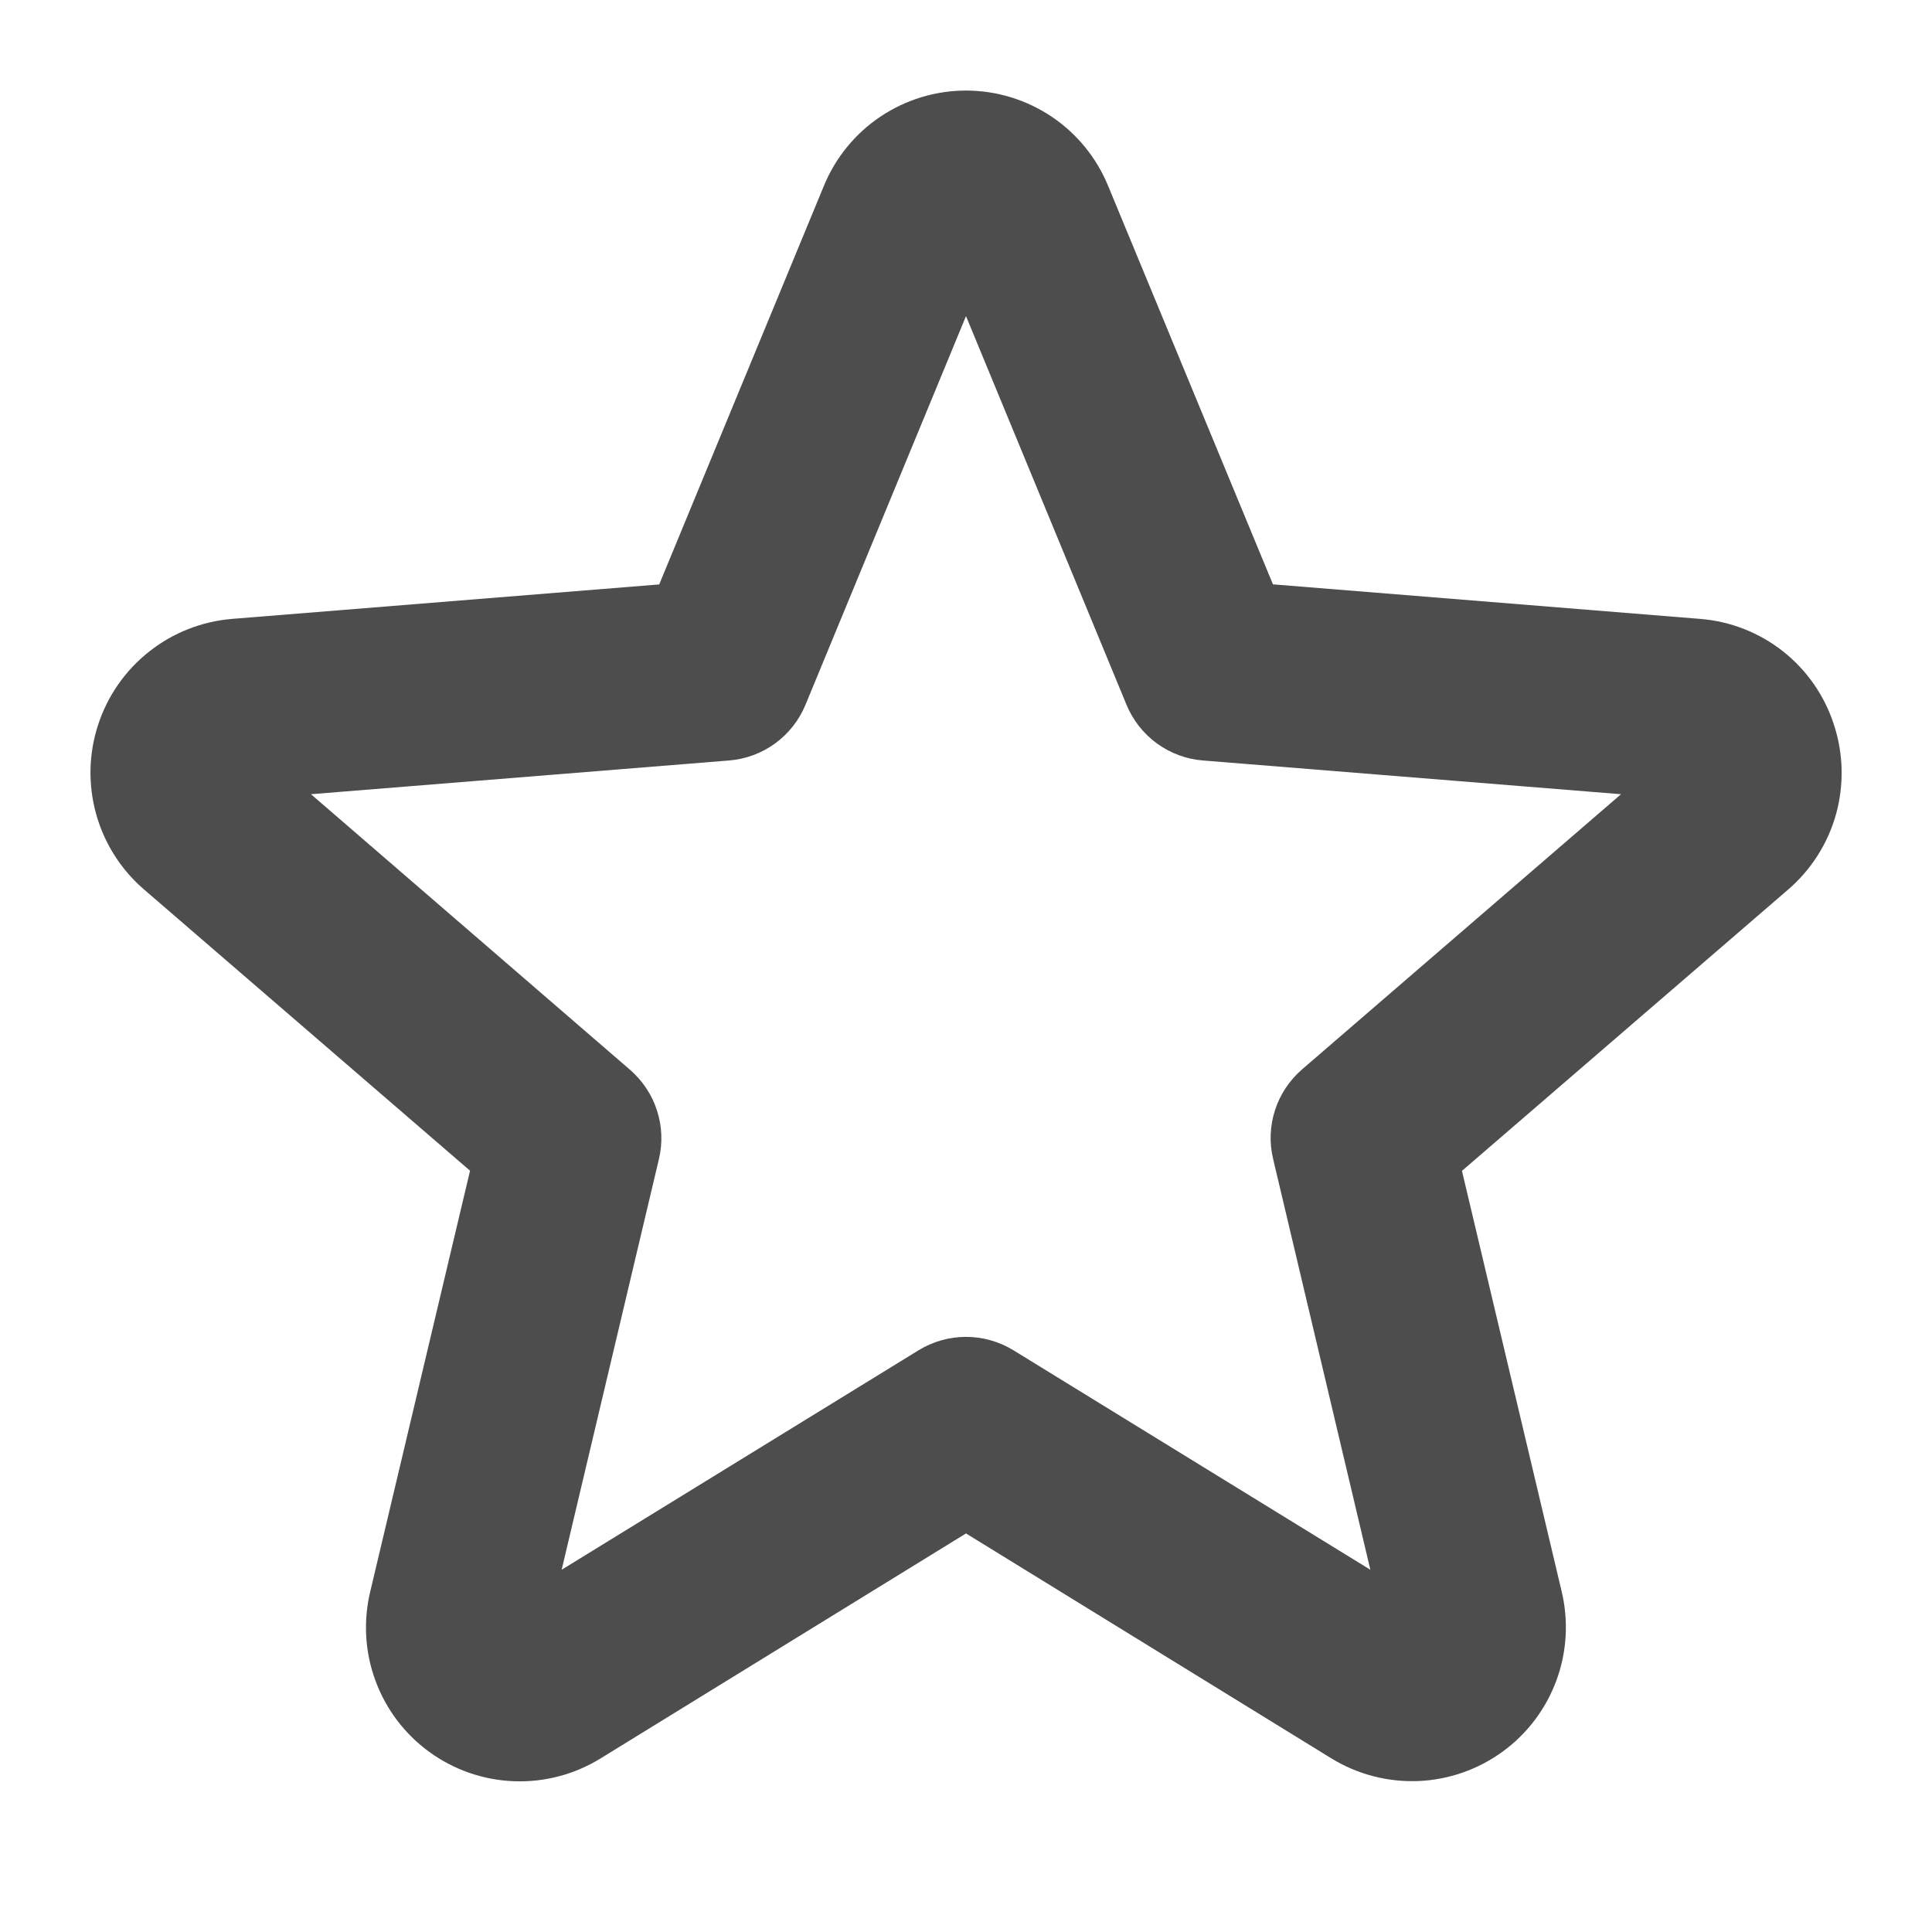
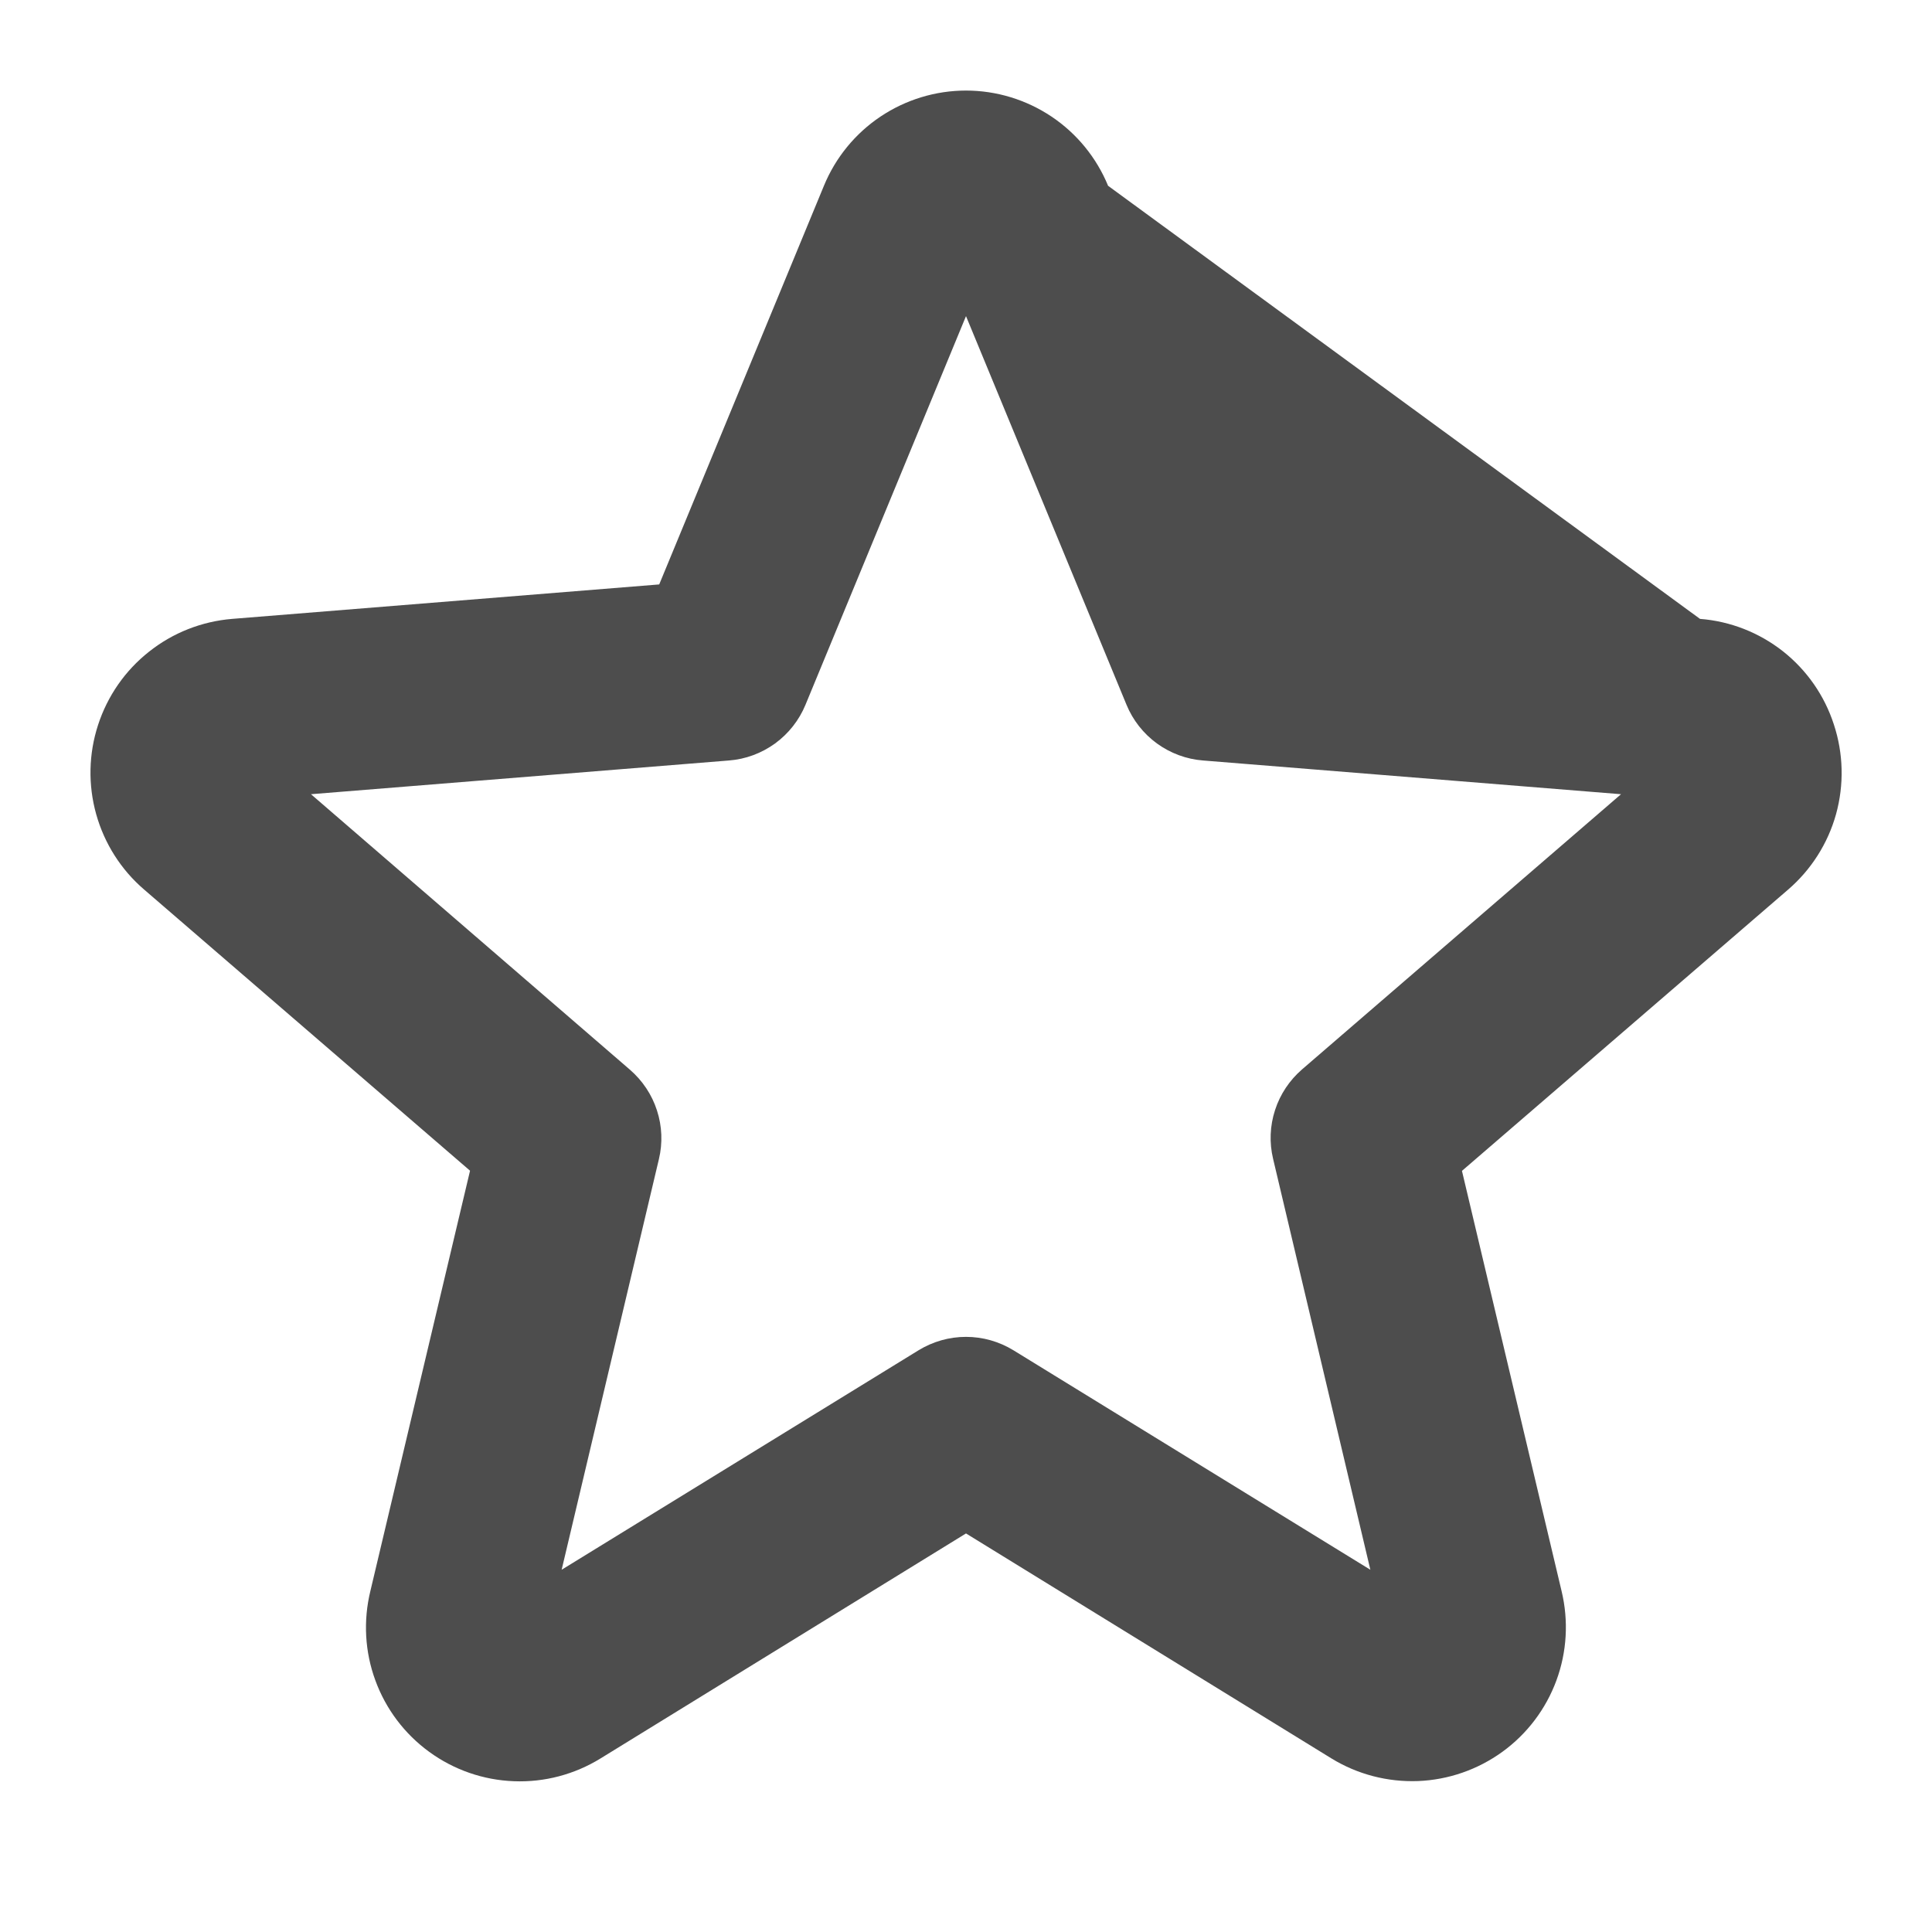
<svg xmlns="http://www.w3.org/2000/svg" width="24" height="24" viewBox="0 0 24 24" fill="none">
-   <path d="M22.781 9C22.665 8.641 22.445 8.325 22.149 8.091C21.853 7.858 21.494 7.717 21.118 7.688L15.813 7.259L13.765 2.308C13.621 1.958 13.377 1.659 13.062 1.448C12.748 1.238 12.378 1.125 12 1.125C11.622 1.125 11.252 1.238 10.938 1.448C10.623 1.659 10.379 1.958 10.235 2.308L8.189 7.26L2.884 7.688C2.507 7.719 2.148 7.86 1.852 8.095C1.555 8.329 1.335 8.646 1.218 9.006C1.101 9.365 1.093 9.751 1.195 10.115C1.297 10.479 1.504 10.805 1.791 11.051L5.839 14.543L4.601 19.764C4.511 20.133 4.532 20.519 4.663 20.875C4.793 21.231 5.026 21.54 5.333 21.763C5.639 21.986 6.005 22.113 6.384 22.127C6.763 22.142 7.137 22.043 7.46 21.844L12 19.049L16.54 21.844C16.863 22.042 17.237 22.139 17.615 22.125C17.993 22.11 18.358 21.983 18.664 21.761C18.97 21.539 19.203 21.231 19.334 20.876C19.465 20.521 19.487 20.135 19.399 19.767L18.161 14.545L22.209 11.054C22.497 10.807 22.706 10.48 22.808 10.114C22.909 9.748 22.9 9.361 22.781 9ZM16.175 13.284C16.019 13.419 15.902 13.594 15.839 13.79C15.775 13.986 15.767 14.196 15.815 14.396L17.023 19.5L12.59 16.774C12.412 16.665 12.208 16.607 12 16.607C11.792 16.607 11.588 16.665 11.41 16.774L6.977 19.5L8.185 14.4C8.233 14.2 8.225 13.99 8.161 13.794C8.098 13.598 7.981 13.423 7.825 13.288L3.863 9.866L9.056 9.447C9.263 9.431 9.461 9.357 9.629 9.235C9.796 9.113 9.927 8.947 10.006 8.755L12 3.927L13.994 8.755C14.073 8.947 14.204 9.113 14.371 9.235C14.539 9.357 14.737 9.431 14.944 9.447L20.137 9.866L16.175 13.284Z" fill="#4d4d4d" />
+   <path d="M22.781 9C22.665 8.641 22.445 8.325 22.149 8.091C21.853 7.858 21.494 7.717 21.118 7.688L13.765 2.308C13.621 1.958 13.377 1.659 13.062 1.448C12.748 1.238 12.378 1.125 12 1.125C11.622 1.125 11.252 1.238 10.938 1.448C10.623 1.659 10.379 1.958 10.235 2.308L8.189 7.26L2.884 7.688C2.507 7.719 2.148 7.86 1.852 8.095C1.555 8.329 1.335 8.646 1.218 9.006C1.101 9.365 1.093 9.751 1.195 10.115C1.297 10.479 1.504 10.805 1.791 11.051L5.839 14.543L4.601 19.764C4.511 20.133 4.532 20.519 4.663 20.875C4.793 21.231 5.026 21.54 5.333 21.763C5.639 21.986 6.005 22.113 6.384 22.127C6.763 22.142 7.137 22.043 7.46 21.844L12 19.049L16.54 21.844C16.863 22.042 17.237 22.139 17.615 22.125C17.993 22.11 18.358 21.983 18.664 21.761C18.97 21.539 19.203 21.231 19.334 20.876C19.465 20.521 19.487 20.135 19.399 19.767L18.161 14.545L22.209 11.054C22.497 10.807 22.706 10.48 22.808 10.114C22.909 9.748 22.9 9.361 22.781 9ZM16.175 13.284C16.019 13.419 15.902 13.594 15.839 13.79C15.775 13.986 15.767 14.196 15.815 14.396L17.023 19.5L12.59 16.774C12.412 16.665 12.208 16.607 12 16.607C11.792 16.607 11.588 16.665 11.41 16.774L6.977 19.5L8.185 14.4C8.233 14.2 8.225 13.99 8.161 13.794C8.098 13.598 7.981 13.423 7.825 13.288L3.863 9.866L9.056 9.447C9.263 9.431 9.461 9.357 9.629 9.235C9.796 9.113 9.927 8.947 10.006 8.755L12 3.927L13.994 8.755C14.073 8.947 14.204 9.113 14.371 9.235C14.539 9.357 14.737 9.431 14.944 9.447L20.137 9.866L16.175 13.284Z" fill="#4d4d4d" />
</svg>